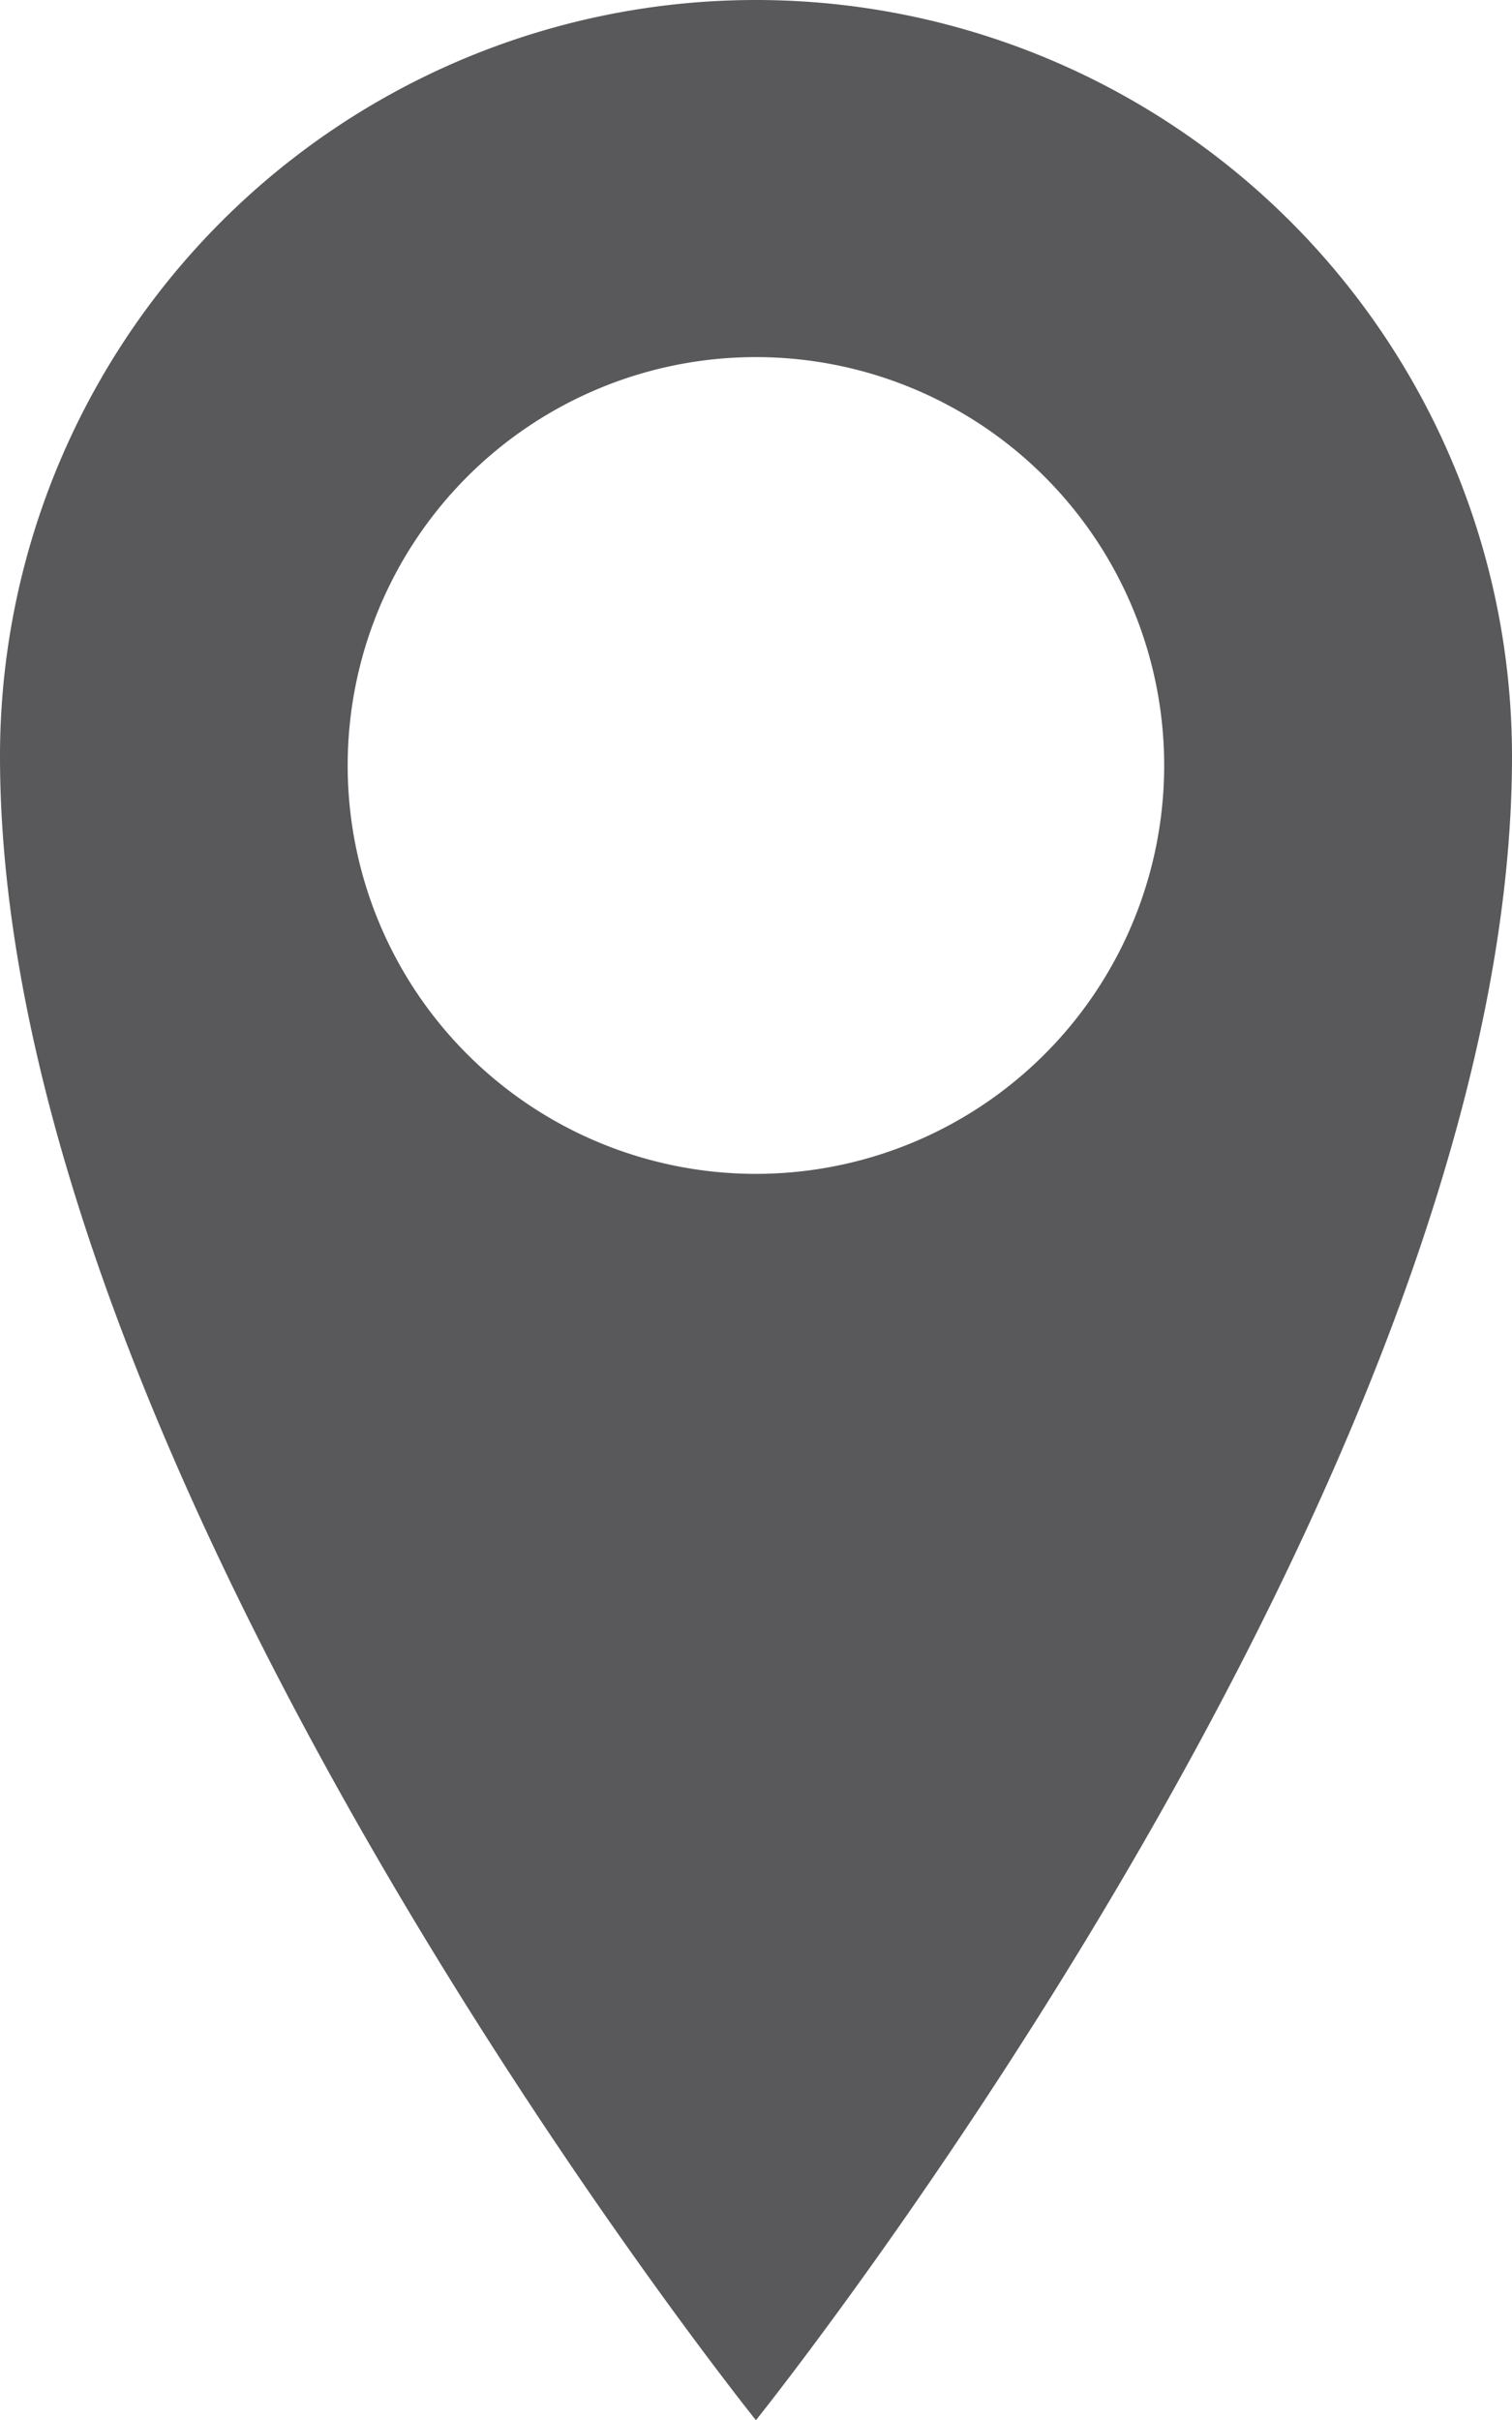
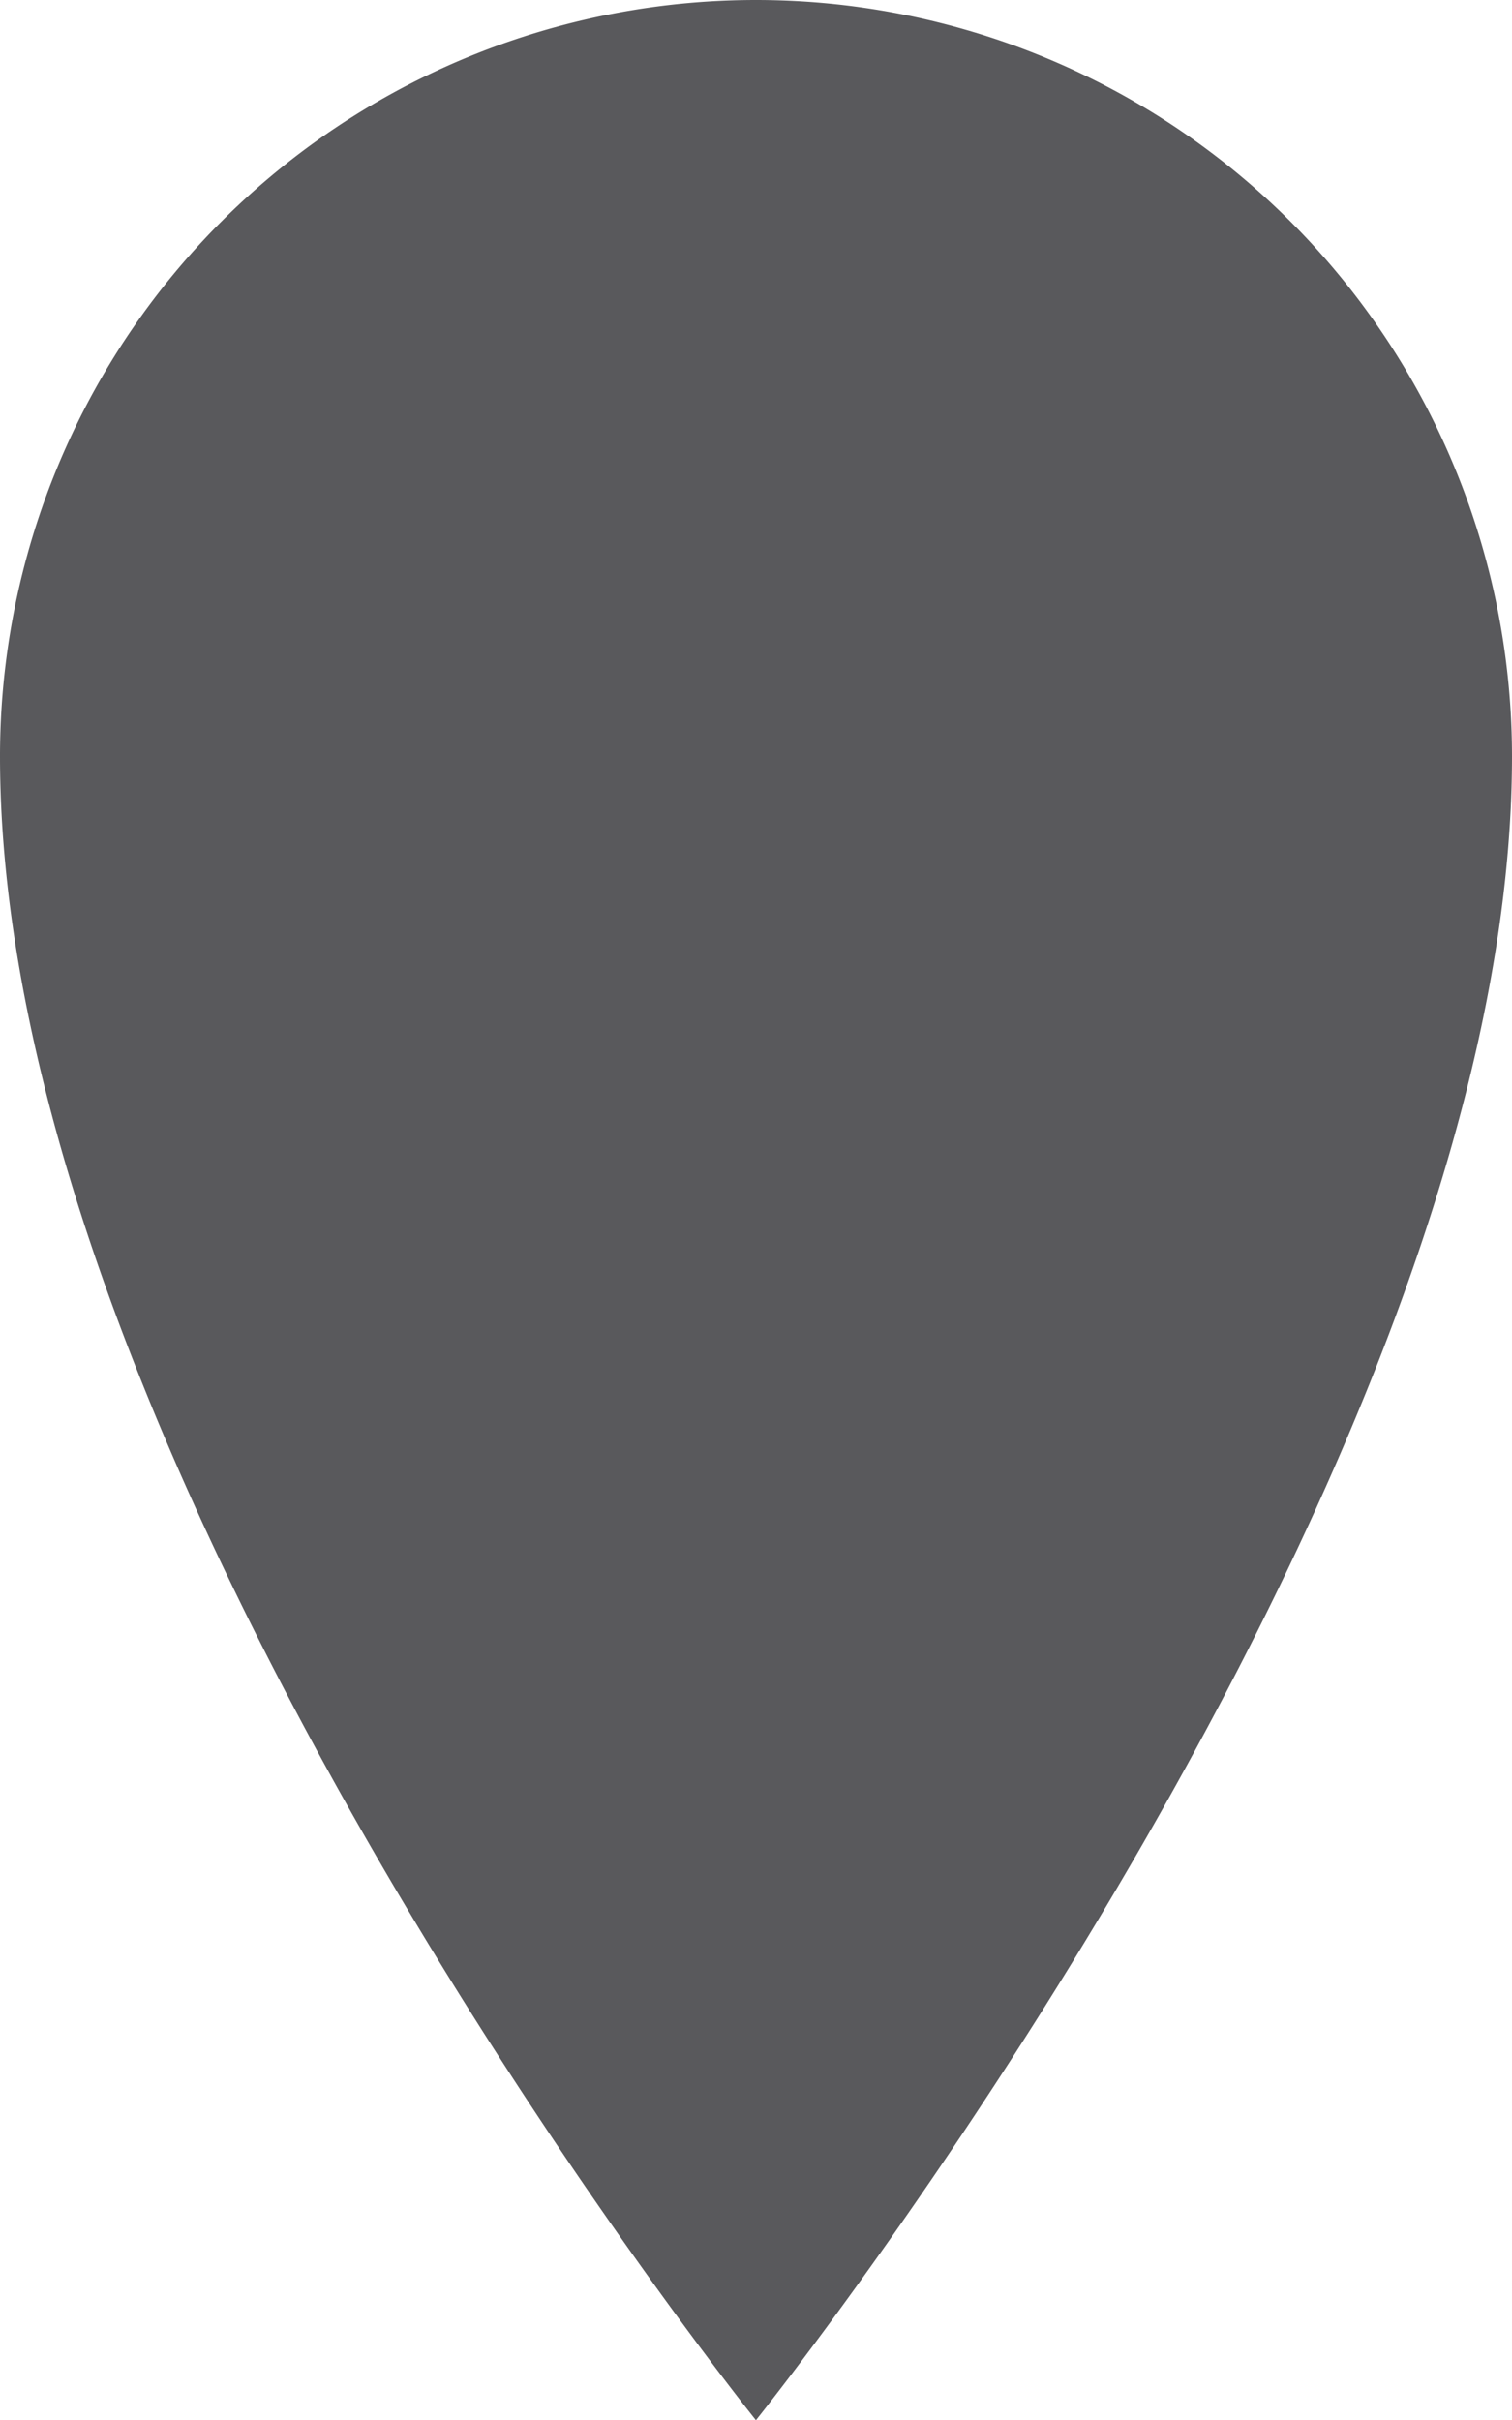
<svg xmlns="http://www.w3.org/2000/svg" width="19.822" height="31.719" viewBox="0 0 19.822 31.719">
-   <path d="M886.837,1707.544a9.911,9.911,0,0,0-9.91,9.912c0,9.465,9.91,21.806,9.91,21.806s9.912-12.341,9.912-21.806A9.914,9.914,0,0,0,886.837,1707.544Zm0,15.384a5.352,5.352,0,1,1,5.352-5.352A5.352,5.352,0,0,1,886.837,1722.928Z" transform="translate(-876.927 -1707.544)" fill="#59595c" />
+   <path d="M886.837,1707.544a9.911,9.911,0,0,0-9.91,9.912c0,9.465,9.91,21.806,9.91,21.806s9.912-12.341,9.912-21.806A9.914,9.914,0,0,0,886.837,1707.544Zm0,15.384A5.352,5.352,0,0,1,886.837,1722.928Z" transform="translate(-876.927 -1707.544)" fill="#59595c" />
</svg>